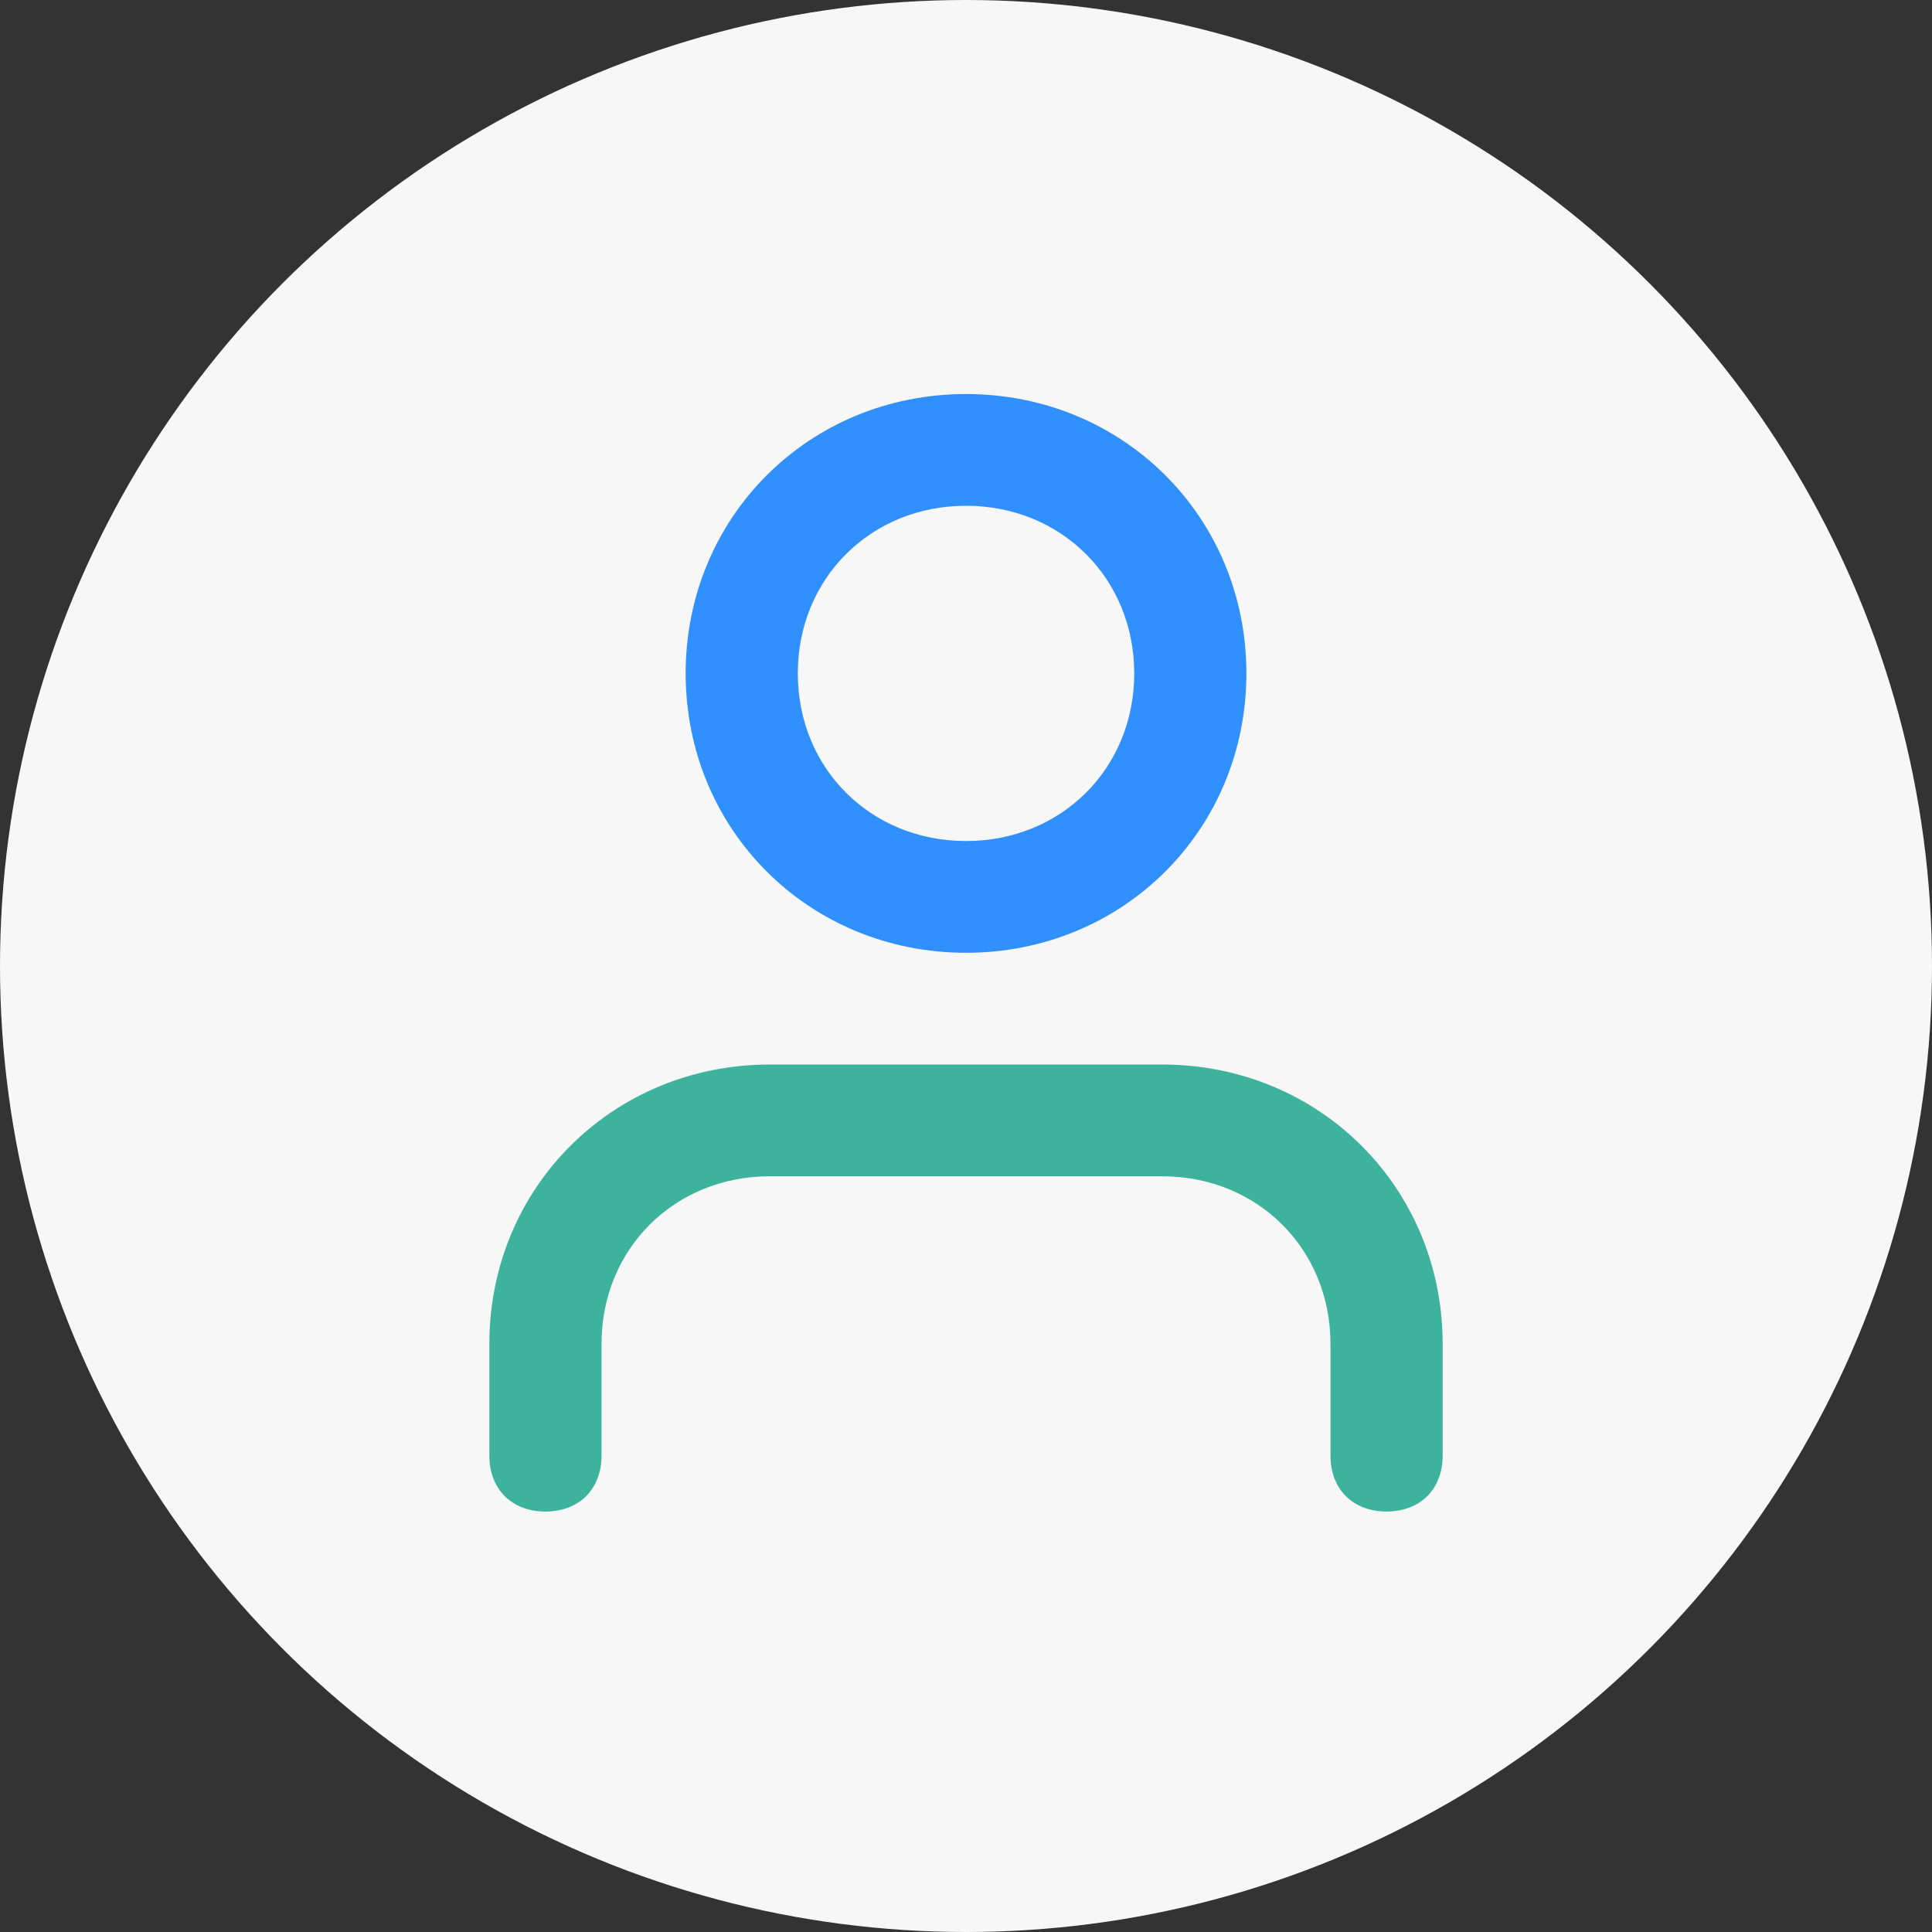
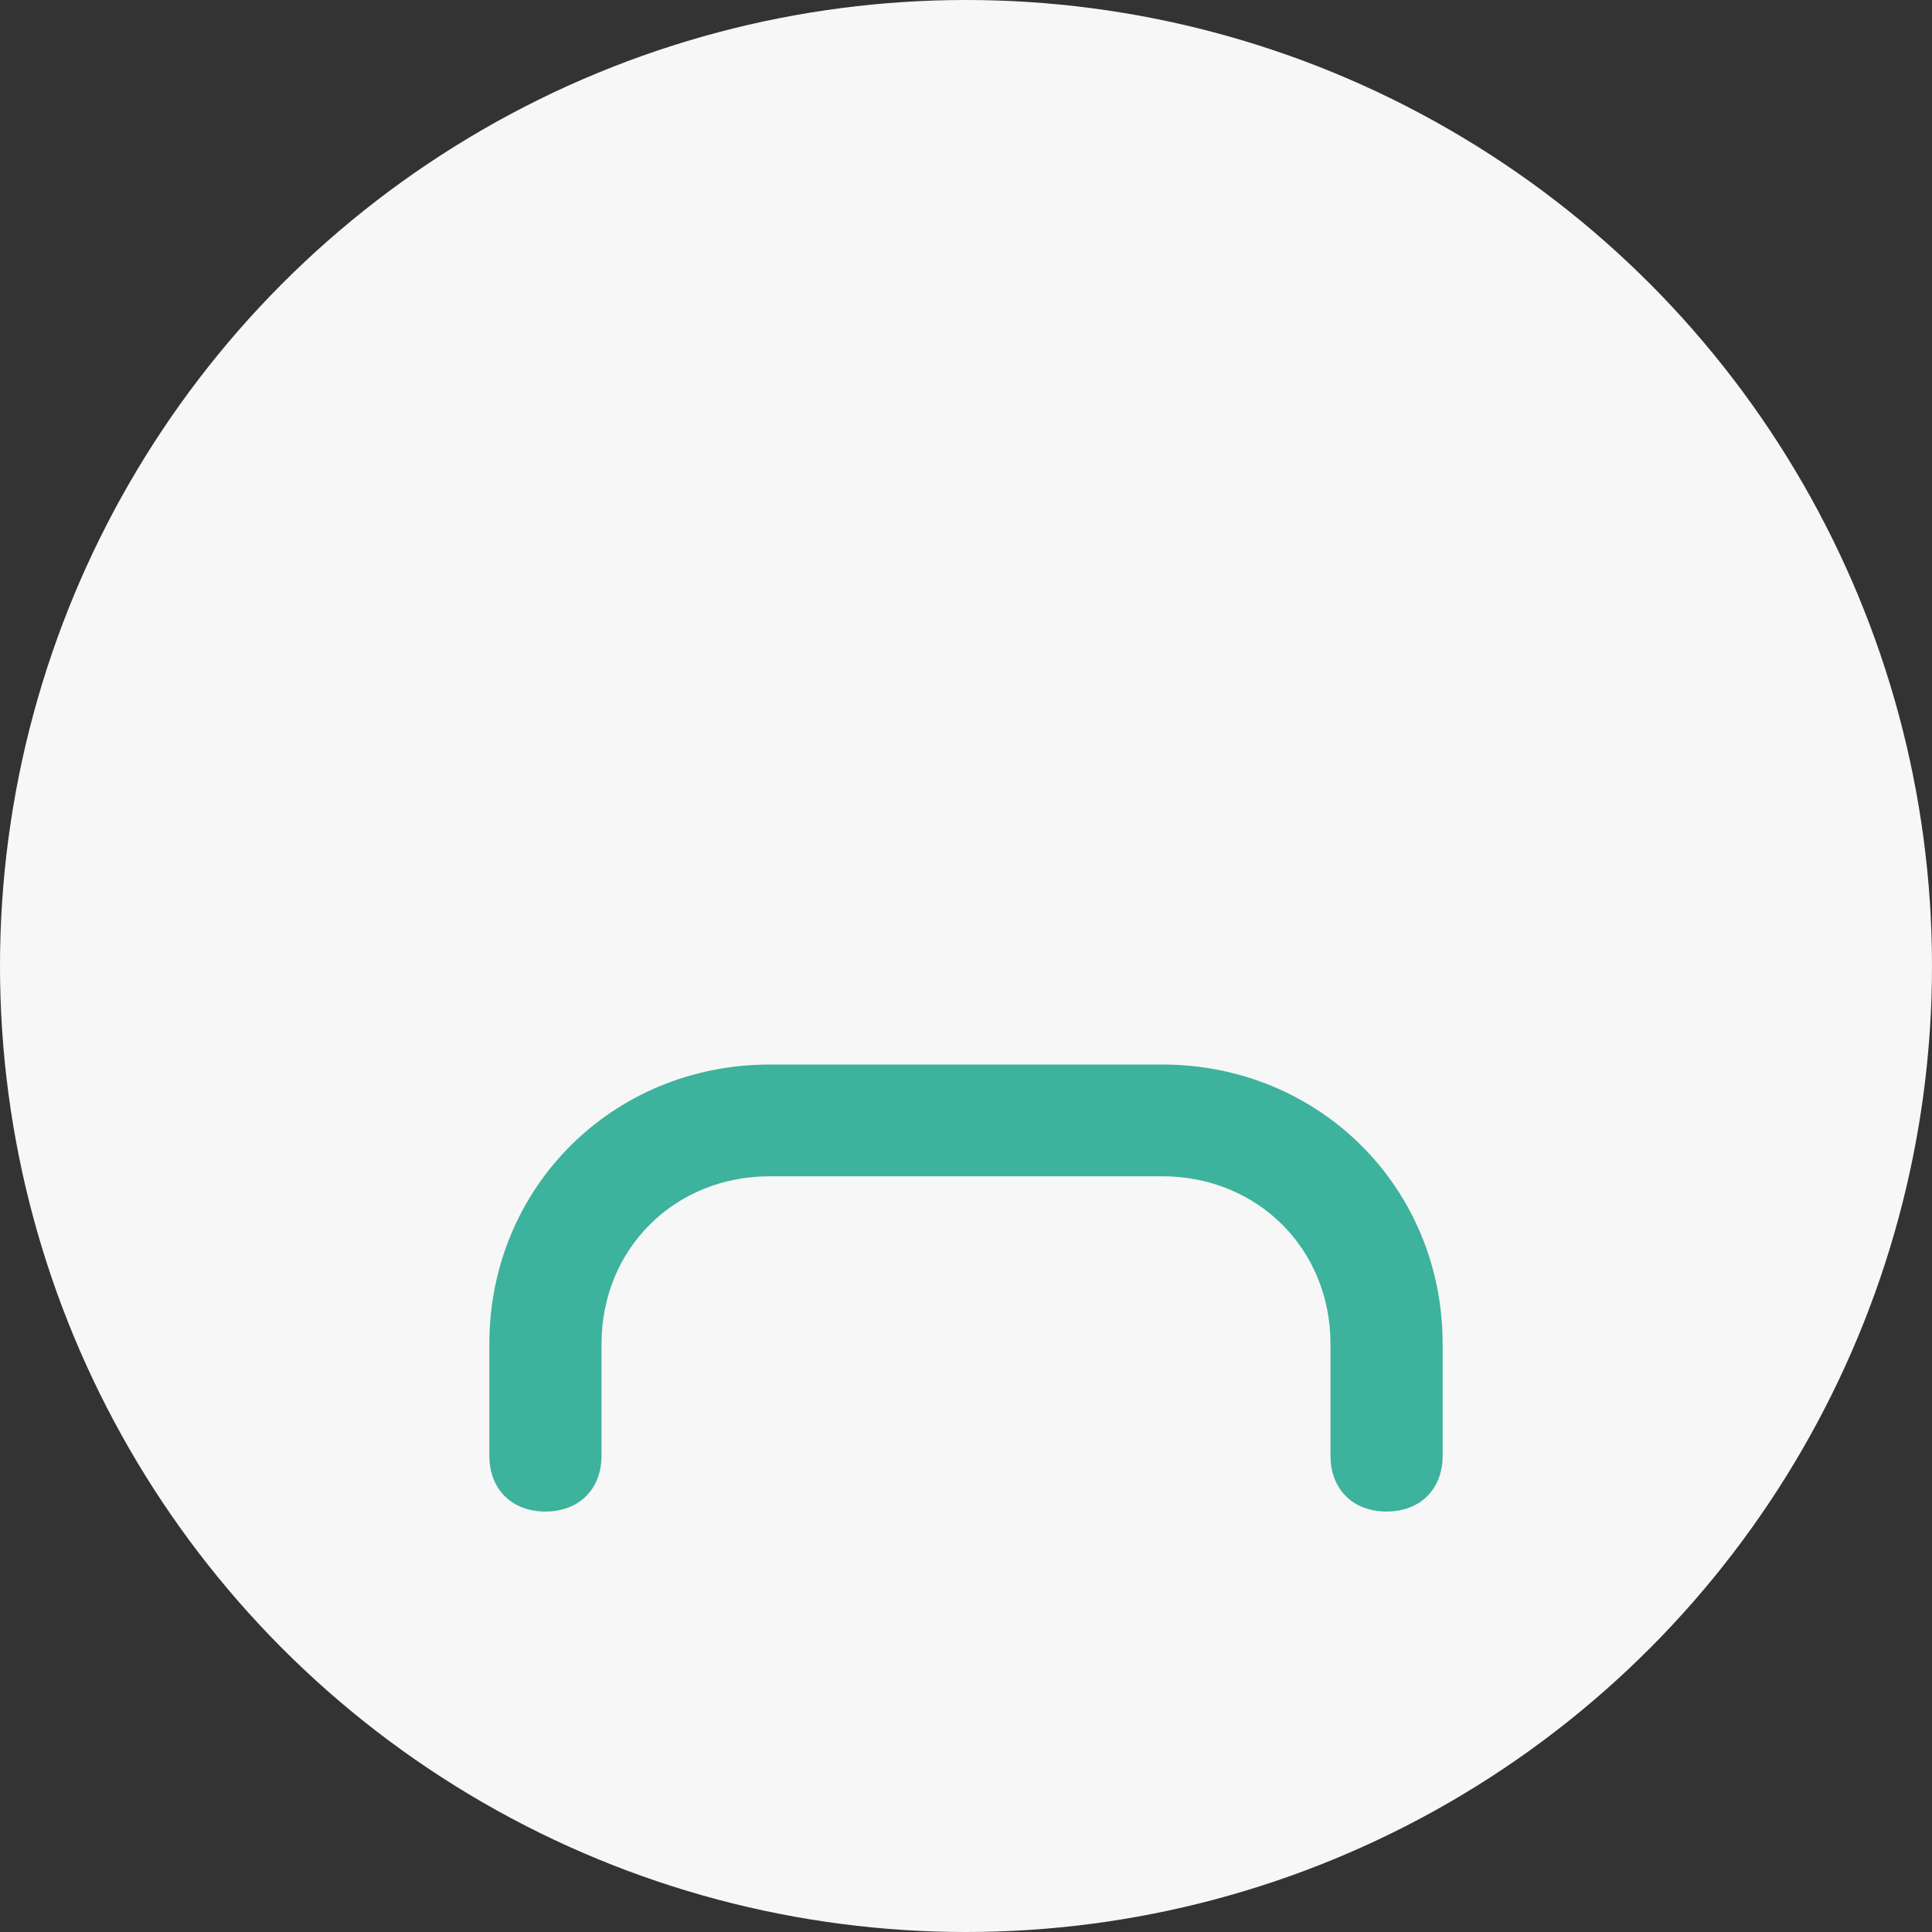
<svg xmlns="http://www.w3.org/2000/svg" width="38" height="38" viewBox="0 0 38 38" fill="none">
  <rect x="0" y="0" width="38" height="38" fill="#333333" stroke="none" />
  <circle cx="19" cy="19" r="19" fill="#F7F7F7" />
-   <path fill-rule="evenodd" clip-rule="evenodd" d="M19 7.75C15.912 7.75 13.486 10.168 13.486 13.245C13.486 16.322 15.912 18.74 19 18.74C22.089 18.74 24.515 16.322 24.515 13.245C24.515 10.168 22.089 7.75 19 7.75ZM19 16.542C17.125 16.542 15.692 15.114 15.692 13.245C15.692 11.377 17.125 9.948 19 9.948C20.875 9.948 22.309 11.377 22.309 13.245C22.309 15.114 20.875 16.542 19 16.542Z" fill="#3190FF" />
  <path d="M28.375 26.433V28.631C28.375 29.291 27.934 29.73 27.272 29.73C26.61 29.73 26.169 29.291 26.169 28.631V26.433C26.169 24.565 24.735 23.136 22.86 23.136H15.14C13.265 23.136 11.831 24.565 11.831 26.433V28.631C11.831 29.291 11.39 29.73 10.728 29.73C10.066 29.73 9.625 29.291 9.625 28.631V26.433C9.625 23.356 12.052 20.938 15.14 20.938H22.86C25.948 20.938 28.375 23.356 28.375 26.433Z" fill="#3DB29C" />
</svg>